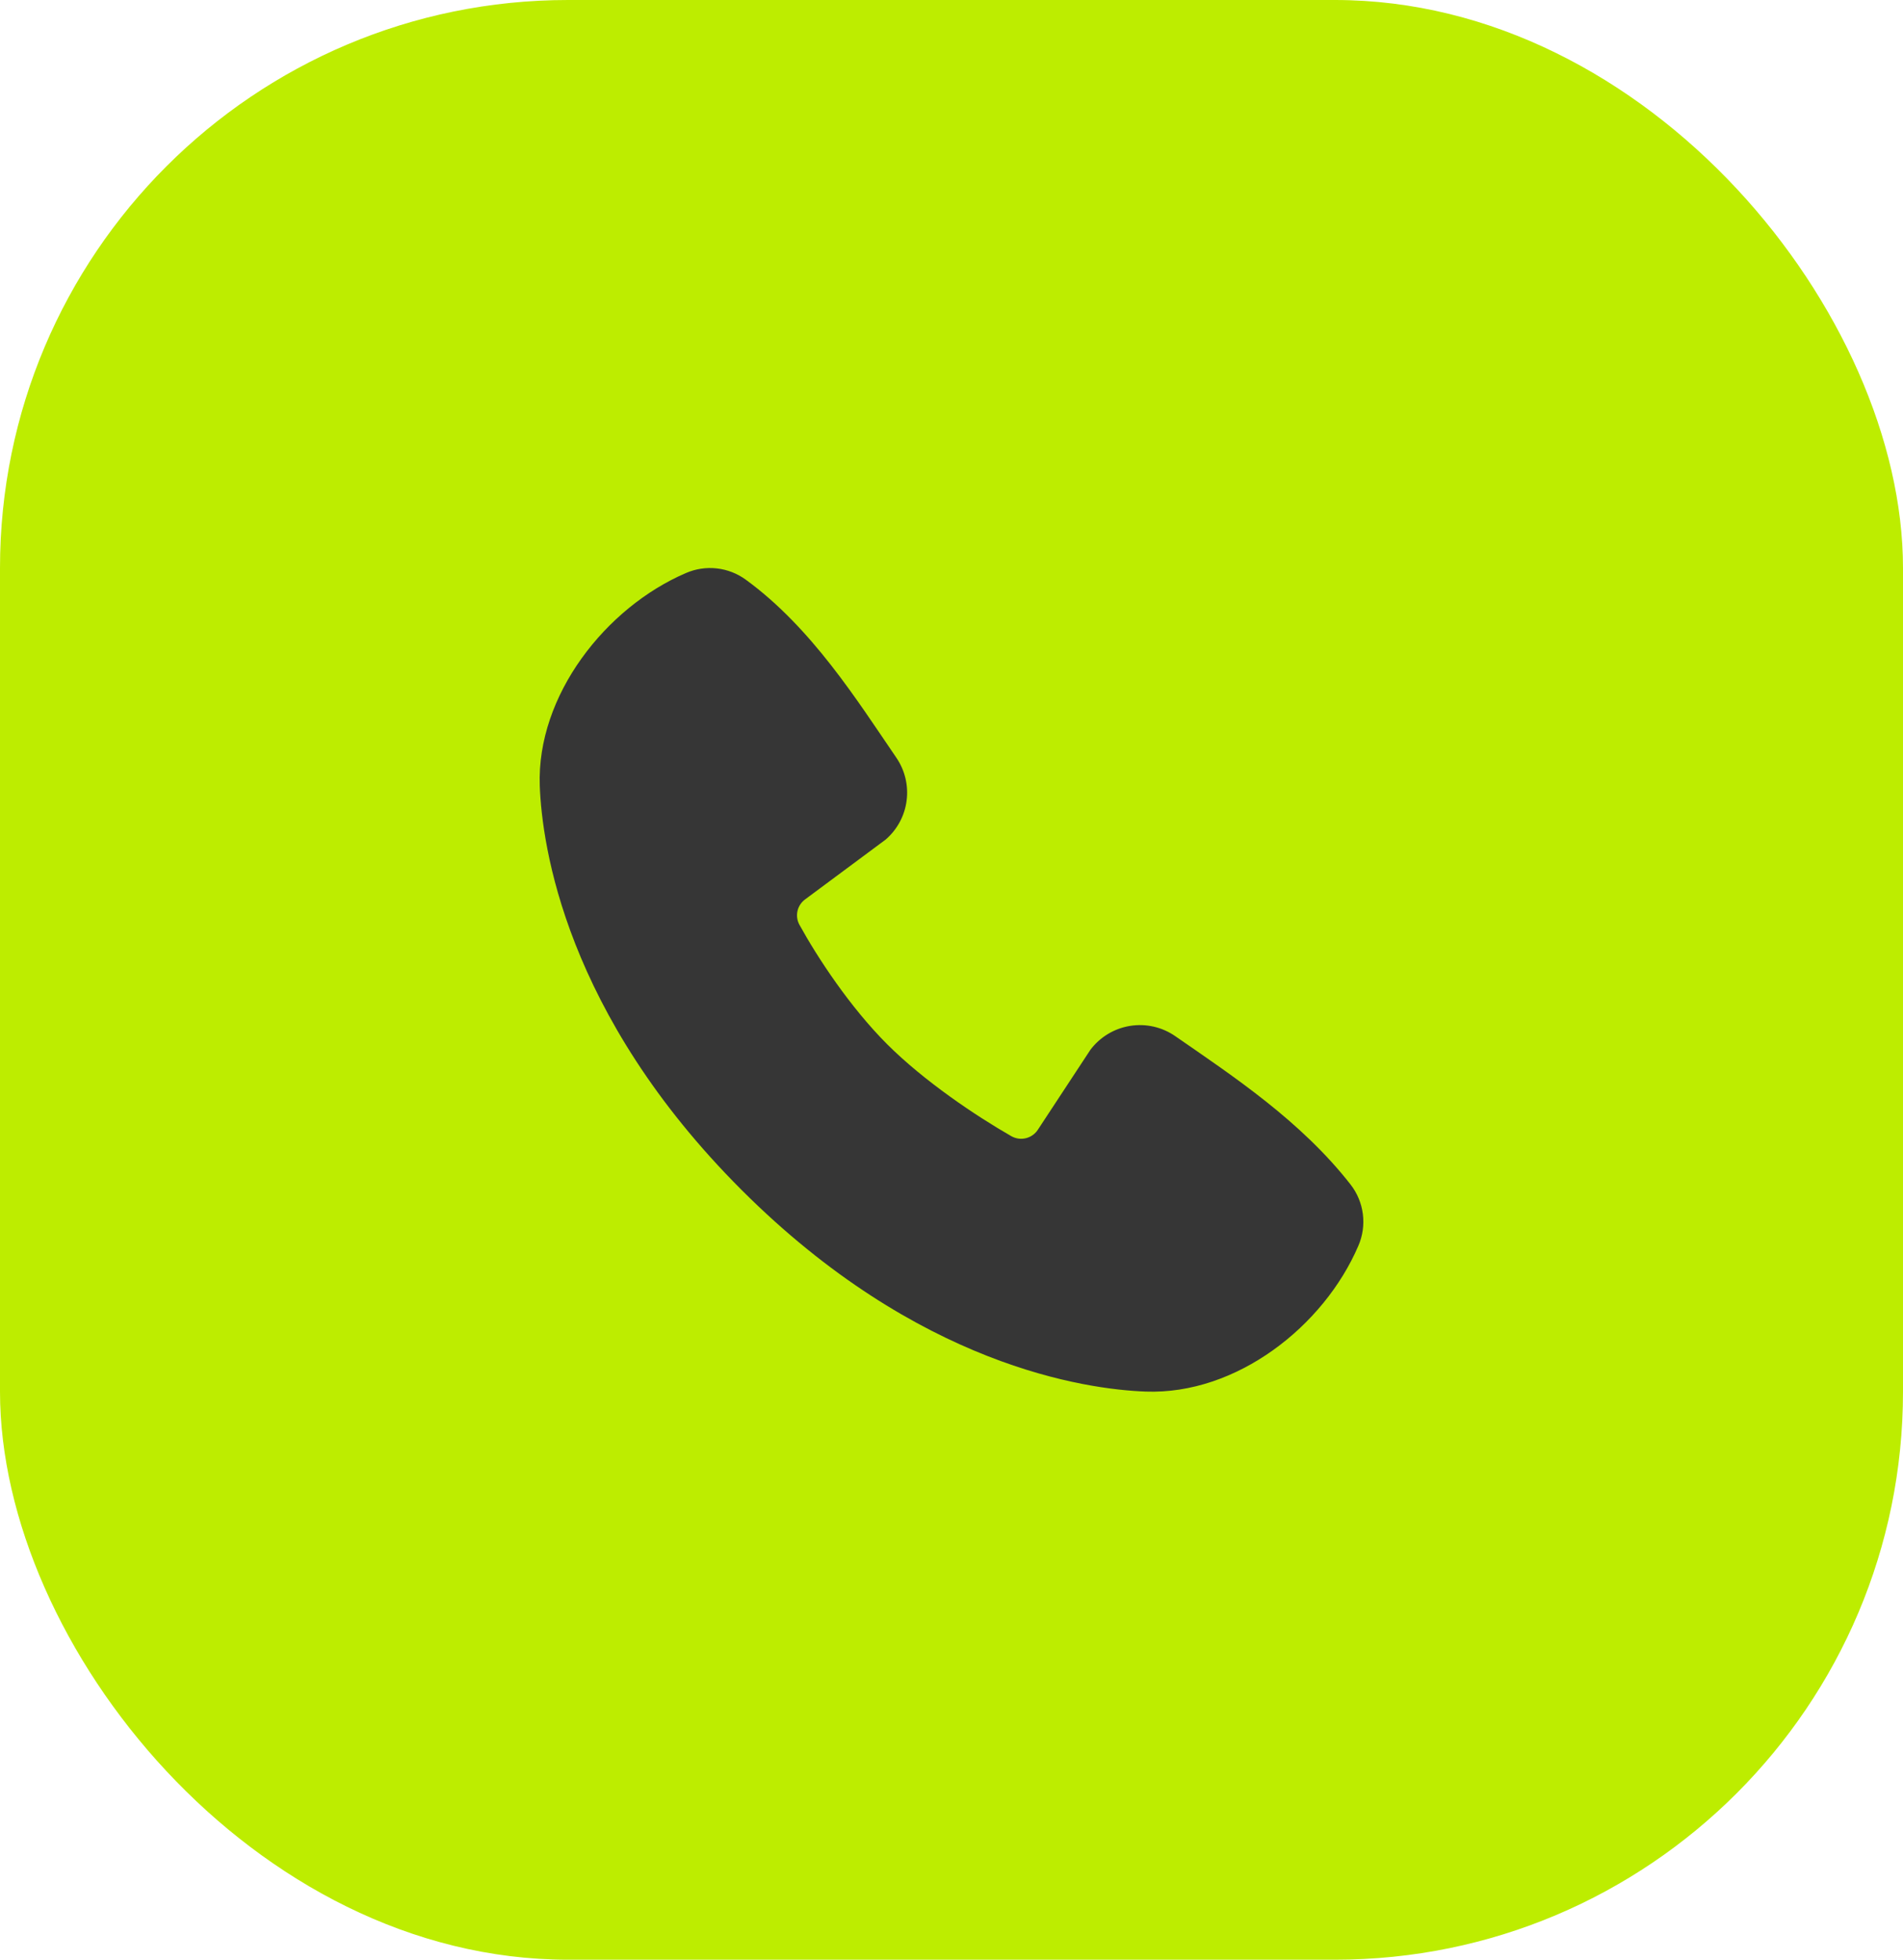
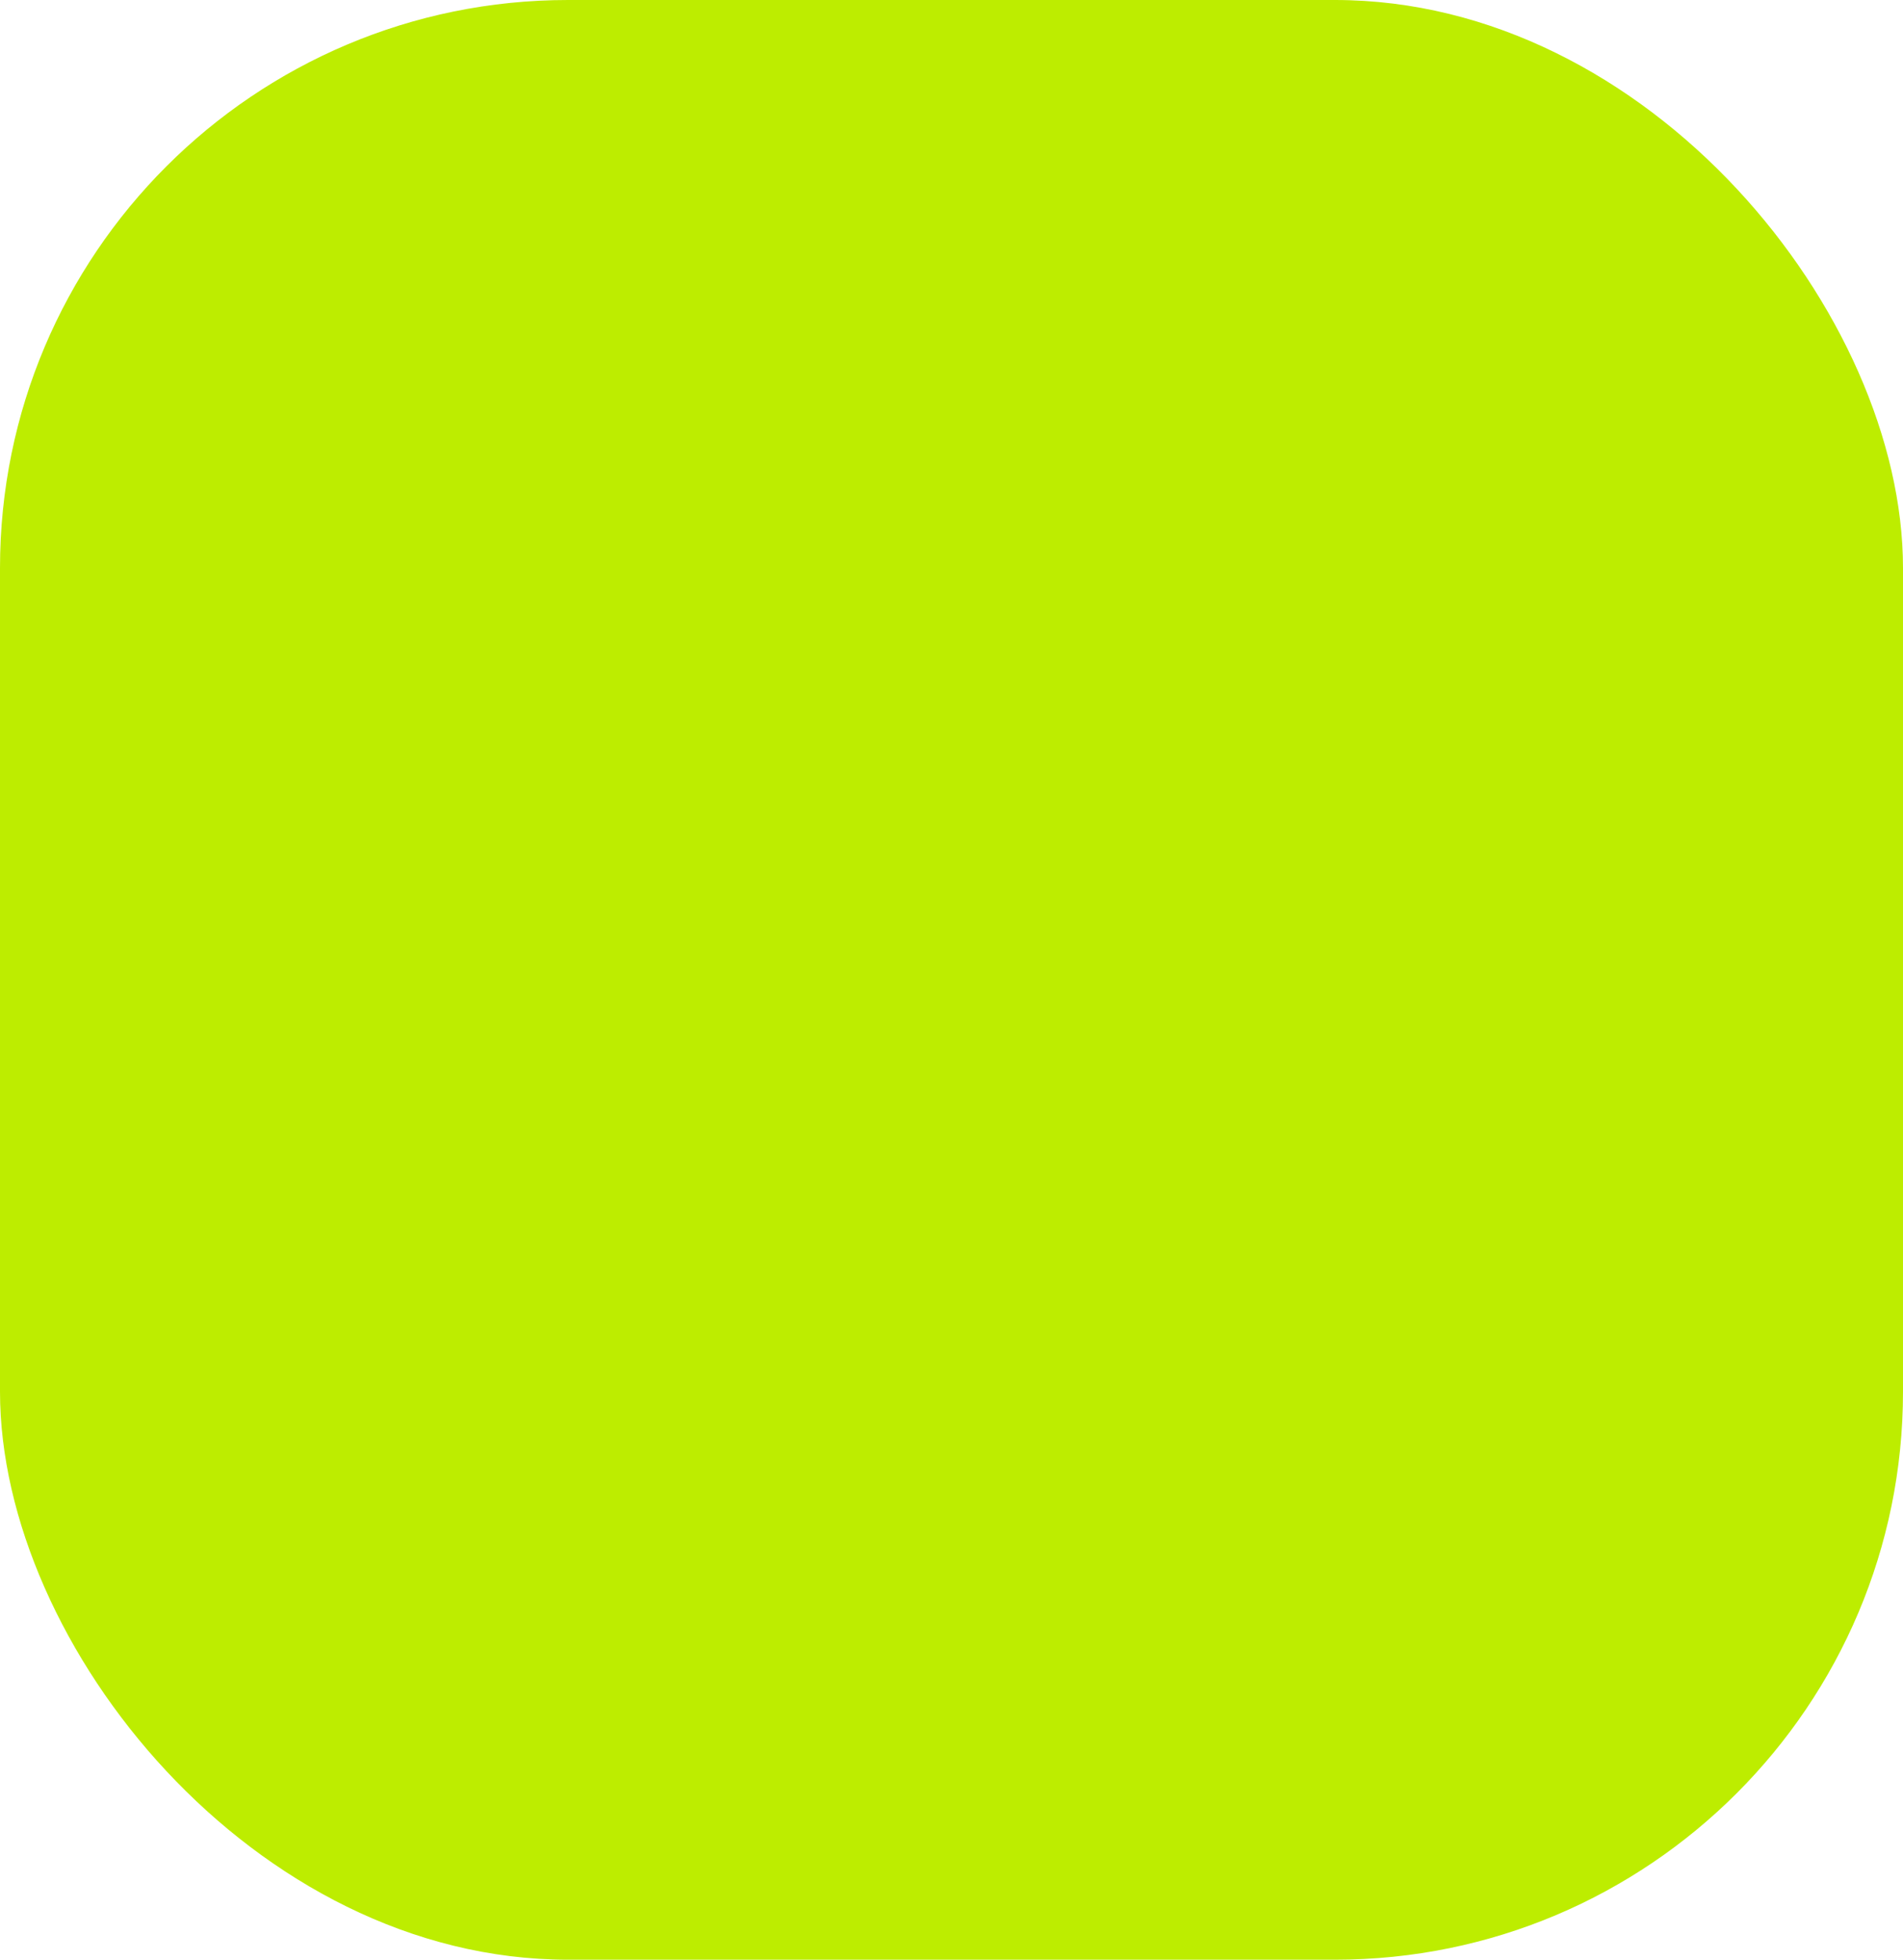
<svg xmlns="http://www.w3.org/2000/svg" width="67" height="69" viewBox="0 0 67 69" fill="none">
  <rect width="67" height="69" rx="20" fill="#BDED00" />
-   <path fill-rule="evenodd" clip-rule="evenodd" d="M40.333 48.996C38.242 48.919 32.314 48.1 26.107 41.895C19.9 35.688 19.082 29.764 19.004 27.671C18.888 24.482 21.331 21.385 24.153 20.175C24.493 20.028 24.865 19.972 25.233 20.013C25.601 20.053 25.952 20.189 26.252 20.406C28.576 22.099 30.179 24.661 31.556 26.675C31.859 27.117 31.989 27.656 31.92 28.188C31.852 28.72 31.59 29.207 31.184 29.559L28.351 31.663C28.214 31.762 28.117 31.907 28.079 32.071C28.041 32.236 28.064 32.409 28.144 32.557C28.786 33.724 29.928 35.46 31.235 36.767C32.544 38.074 34.362 39.291 35.61 40.006C35.766 40.093 35.95 40.118 36.124 40.074C36.298 40.03 36.449 39.922 36.545 39.77L38.39 36.963C38.729 36.513 39.229 36.211 39.786 36.121C40.343 36.031 40.913 36.16 41.376 36.481C43.42 37.896 45.805 39.471 47.55 41.706C47.785 42.008 47.935 42.367 47.983 42.747C48.031 43.126 47.977 43.511 47.825 43.862C46.609 46.699 43.533 49.114 40.333 48.996Z" fill="#363636" />
</svg>